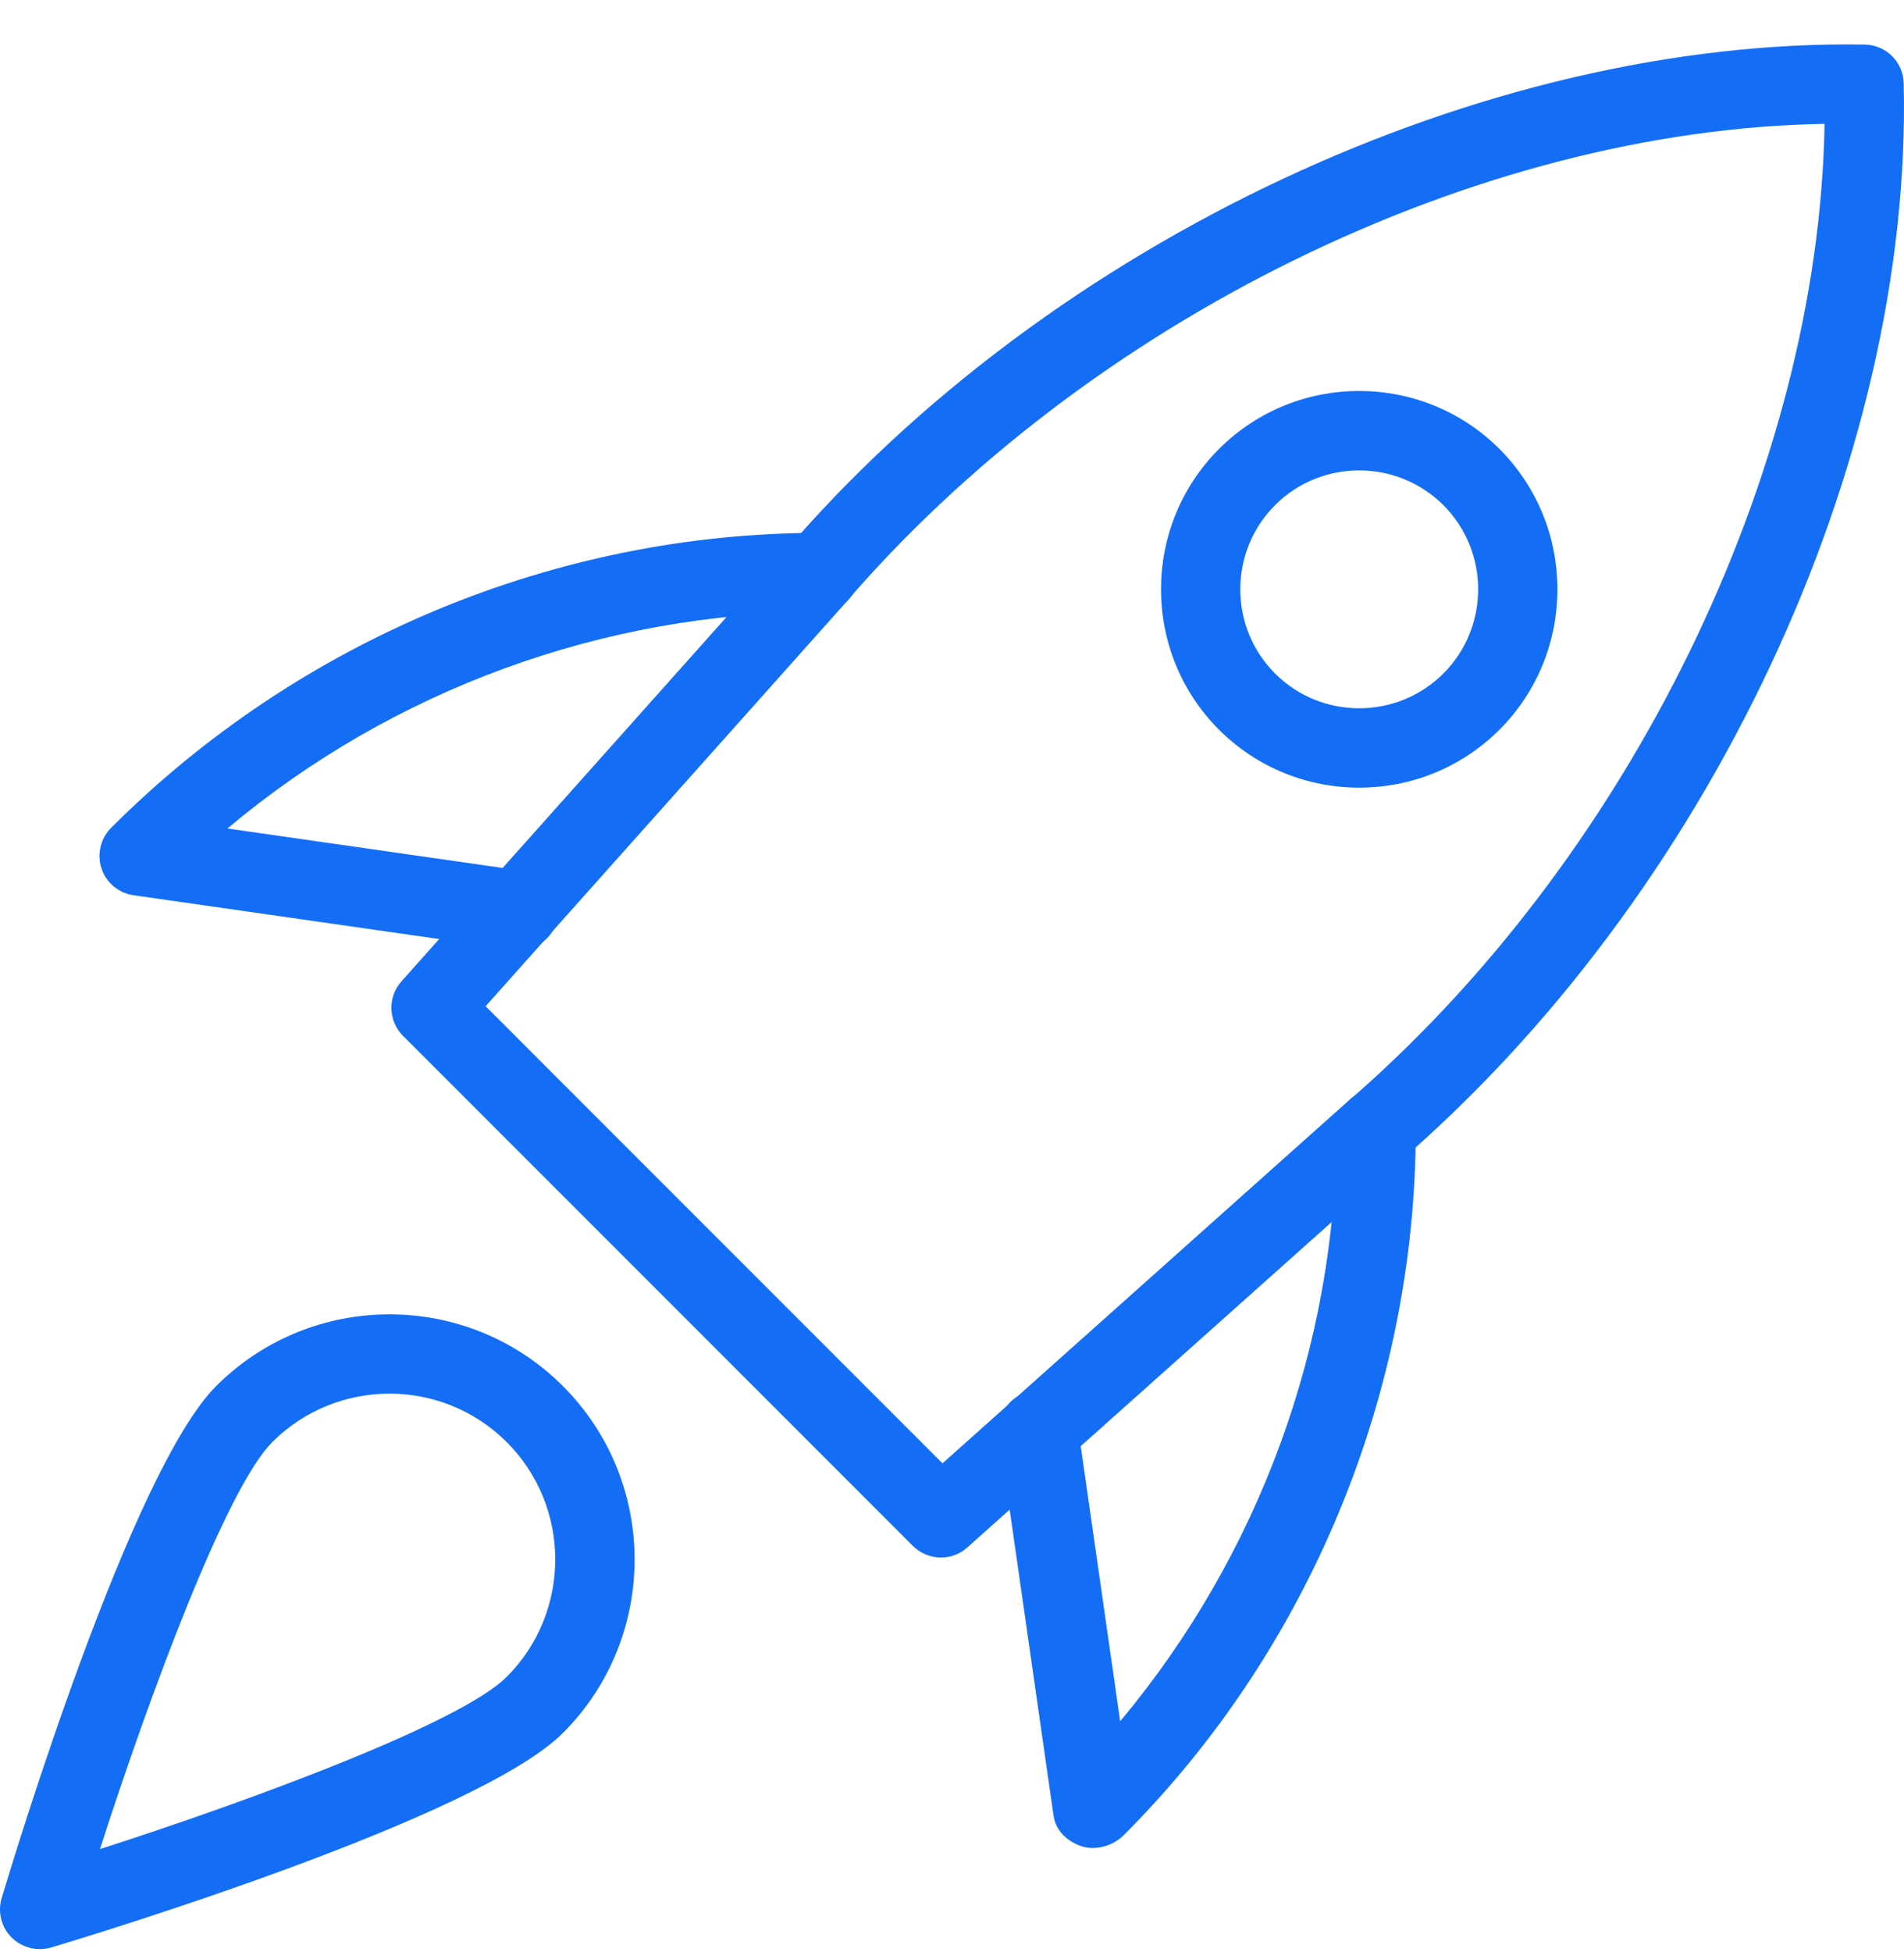
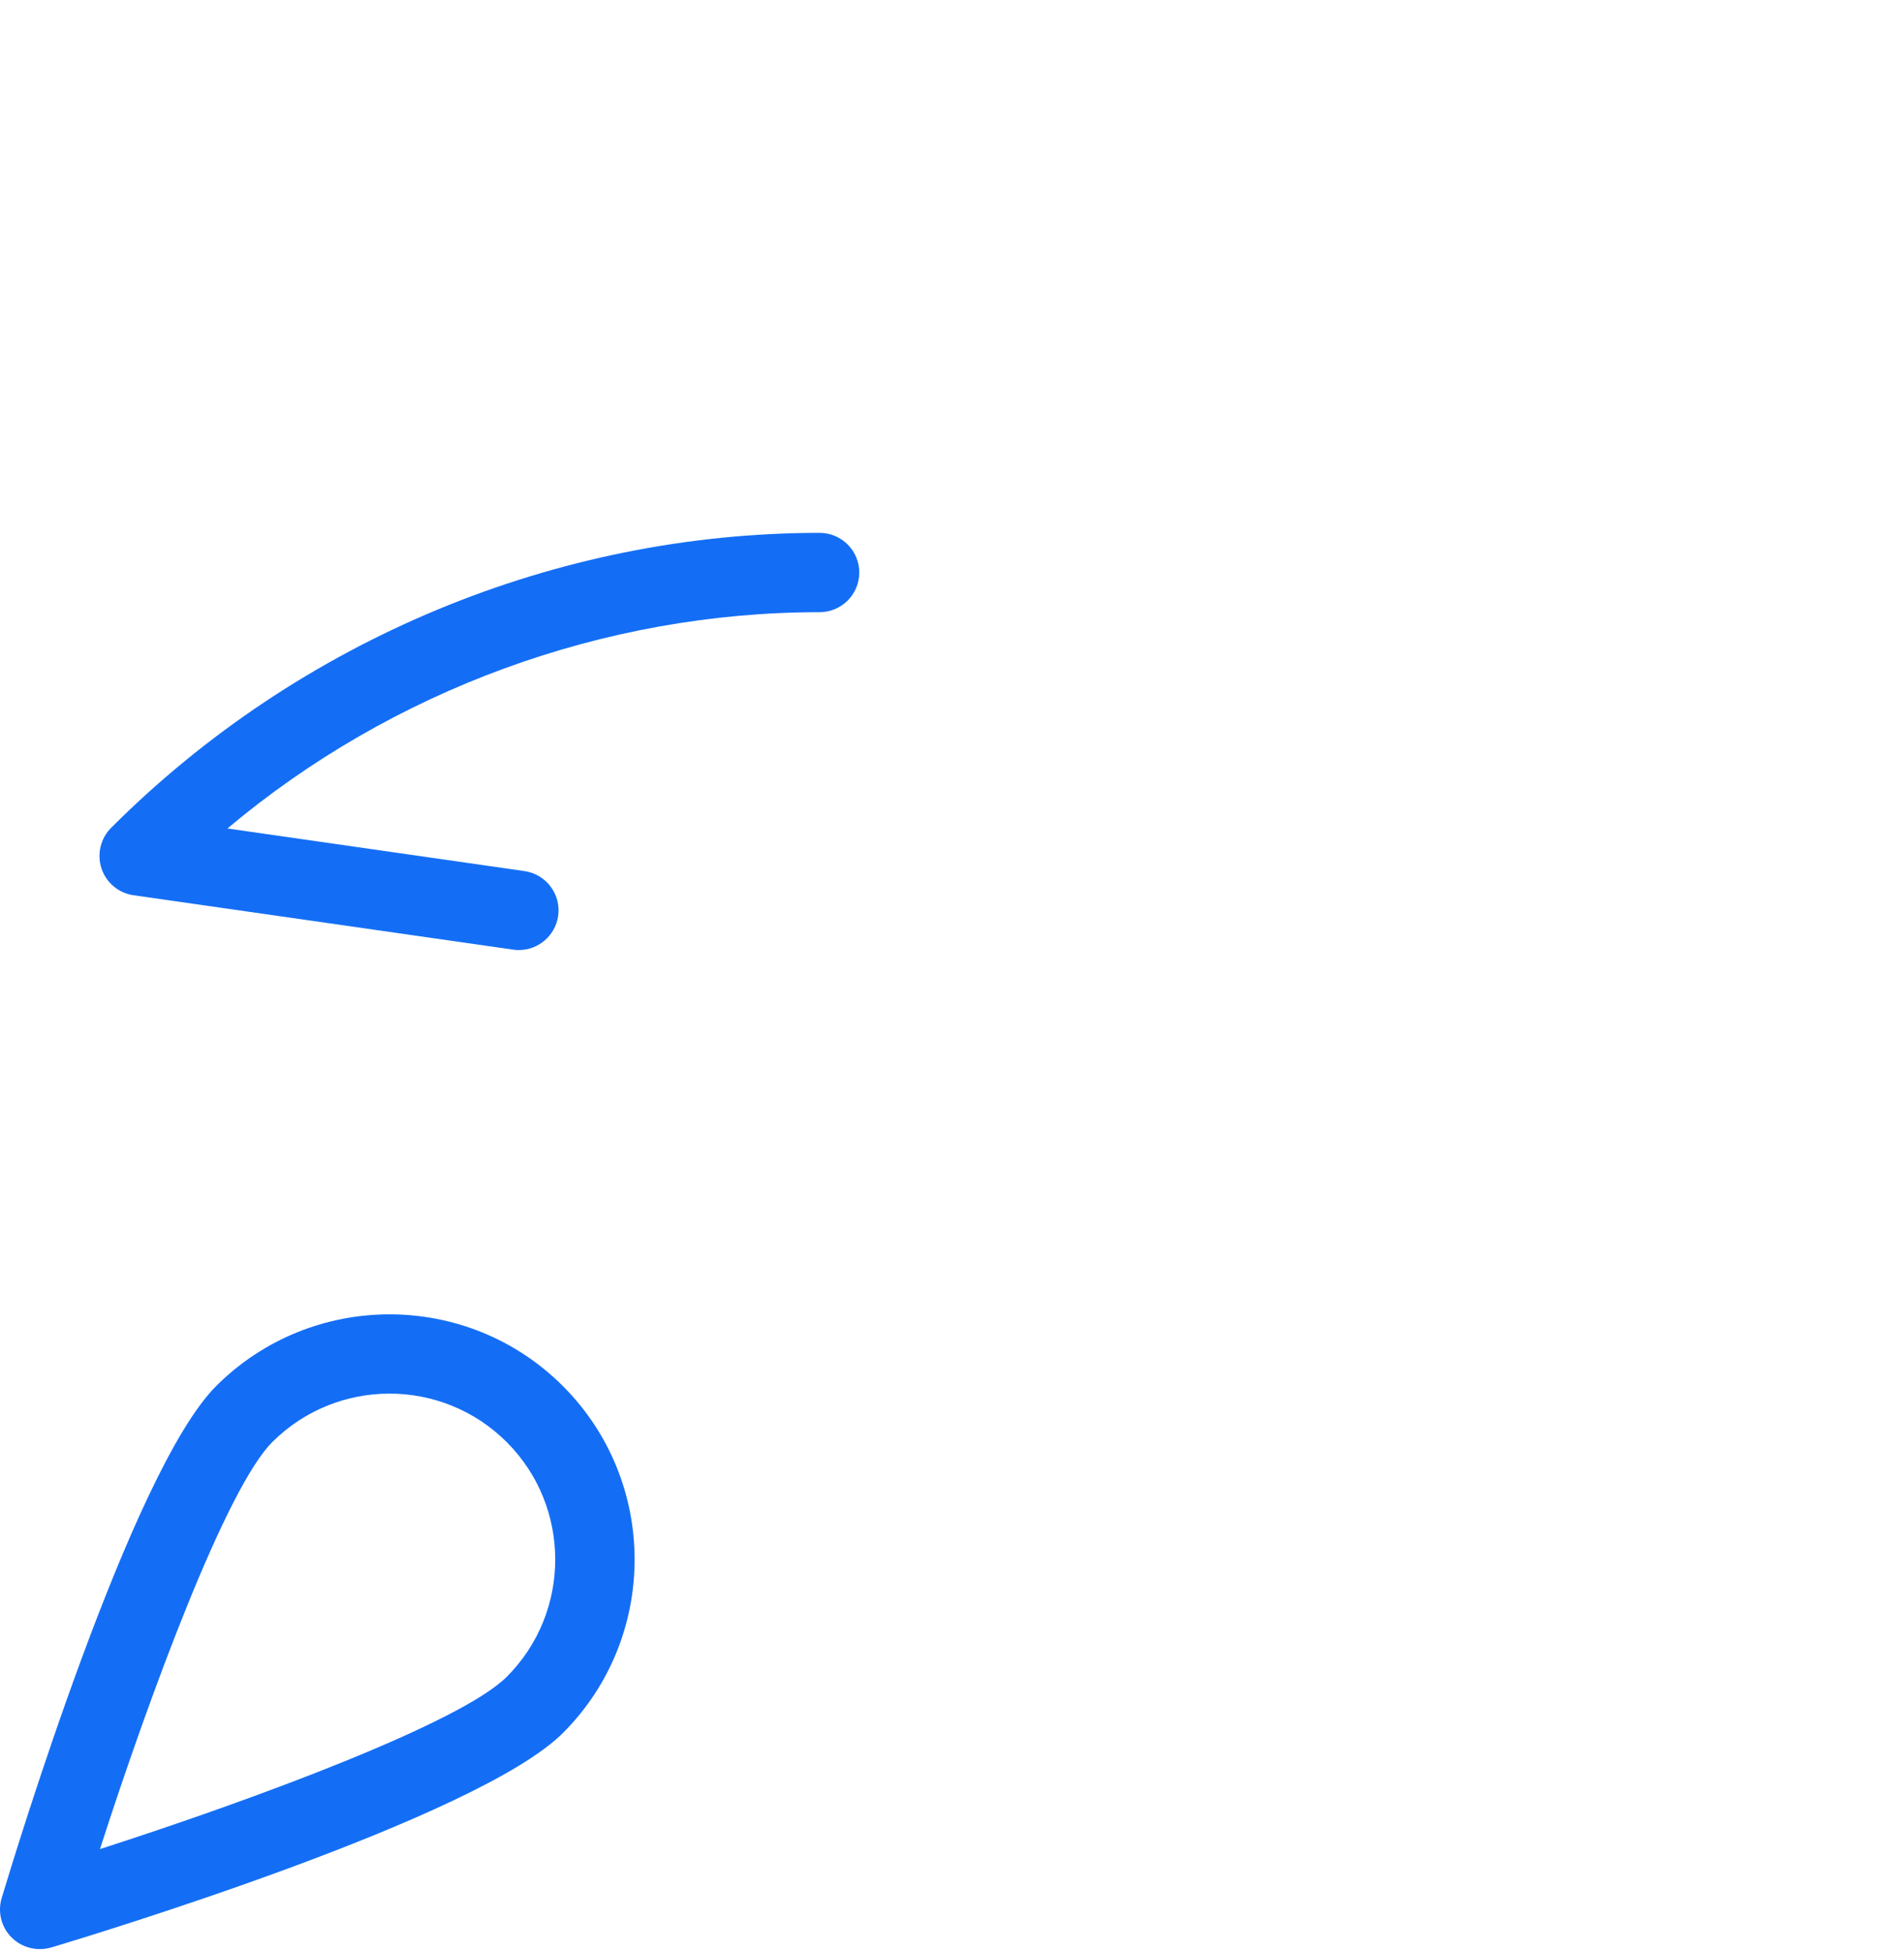
<svg xmlns="http://www.w3.org/2000/svg" width="40" height="41" viewBox="0 0 40 41" fill="none">
-   <path d="M19.769 32.708C19.555 32.708 19.342 32.626 19.179 32.465L8.467 21.753C8.154 21.439 8.14 20.938 8.434 20.608L16.462 11.614C22.074 5.049 31.212 0.801 39.181 0.936C39.626 0.946 39.984 1.304 39.994 1.749C40.179 9.723 35.882 18.856 29.301 24.48L20.322 32.496C20.166 32.638 19.965 32.708 19.769 32.708ZM10.202 21.131L19.8 30.73L28.206 23.226C34.216 18.089 38.208 9.903 38.331 2.601C31.029 2.722 22.844 6.714 17.717 12.711L10.202 21.131Z" fill="#146EF5" />
-   <path d="M22.961 38.808C22.881 38.808 22.799 38.797 22.723 38.772C22.422 38.672 22.176 38.442 22.133 38.128L20.989 30.15C20.924 29.695 21.241 29.273 21.696 29.206C22.151 29.135 22.573 29.456 22.639 29.913L23.533 36.147C26.453 32.655 28.076 28.228 28.076 23.715C28.076 23.255 28.449 22.881 28.909 22.881C29.369 22.881 29.743 23.255 29.743 23.715C29.743 29.236 27.506 34.642 23.606 38.54C23.439 38.707 23.196 38.808 22.961 38.808Z" fill="#146EF5" />
  <path d="M10.901 19.951C10.863 19.951 10.823 19.95 10.783 19.943L2.805 18.8C2.491 18.755 2.23 18.536 2.131 18.235C2.033 17.935 2.113 17.603 2.338 17.381C6.293 13.426 11.696 11.19 17.218 11.19C17.678 11.19 18.052 11.563 18.052 12.023C18.052 12.483 17.678 12.856 17.218 12.856C12.683 12.856 8.233 14.495 4.778 17.398L11.02 18.293C11.475 18.36 11.791 18.78 11.726 19.236C11.665 19.651 11.308 19.951 10.901 19.951Z" fill="#146EF5" />
-   <path d="M28.555 16.541C27.486 16.541 26.42 16.134 25.608 15.323C23.985 13.698 23.985 11.054 25.608 9.429C27.233 7.804 29.877 7.804 31.502 9.429C33.125 11.054 33.125 13.698 31.502 15.323C30.688 16.136 29.622 16.541 28.555 16.541ZM28.555 9.878C27.915 9.878 27.273 10.121 26.787 10.608C25.813 11.583 25.813 13.169 26.787 14.144C27.762 15.118 29.348 15.116 30.323 14.144C31.297 13.169 31.297 11.583 30.323 10.608C29.835 10.123 29.195 9.878 28.555 9.878Z" fill="#146EF5" />
  <path d="M0.834 40.931C0.615 40.931 0.404 40.846 0.244 40.688C0.027 40.471 -0.053 40.153 0.035 39.86C0.309 38.948 2.757 30.891 4.54 29.108C6.549 27.1 9.817 27.098 11.826 29.108C13.834 31.116 13.834 34.385 11.826 36.393C10.042 38.176 1.985 40.625 1.074 40.898C0.994 40.92 0.914 40.931 0.834 40.931ZM8.184 29.266C7.29 29.266 6.399 29.606 5.719 30.285C4.757 31.248 3.157 35.55 2.1 38.831C5.38 37.775 9.684 36.175 10.646 35.213C12.004 33.855 12.004 31.643 10.646 30.285C9.967 29.606 9.076 29.266 8.184 29.266Z" fill="#146EF5" />
</svg>